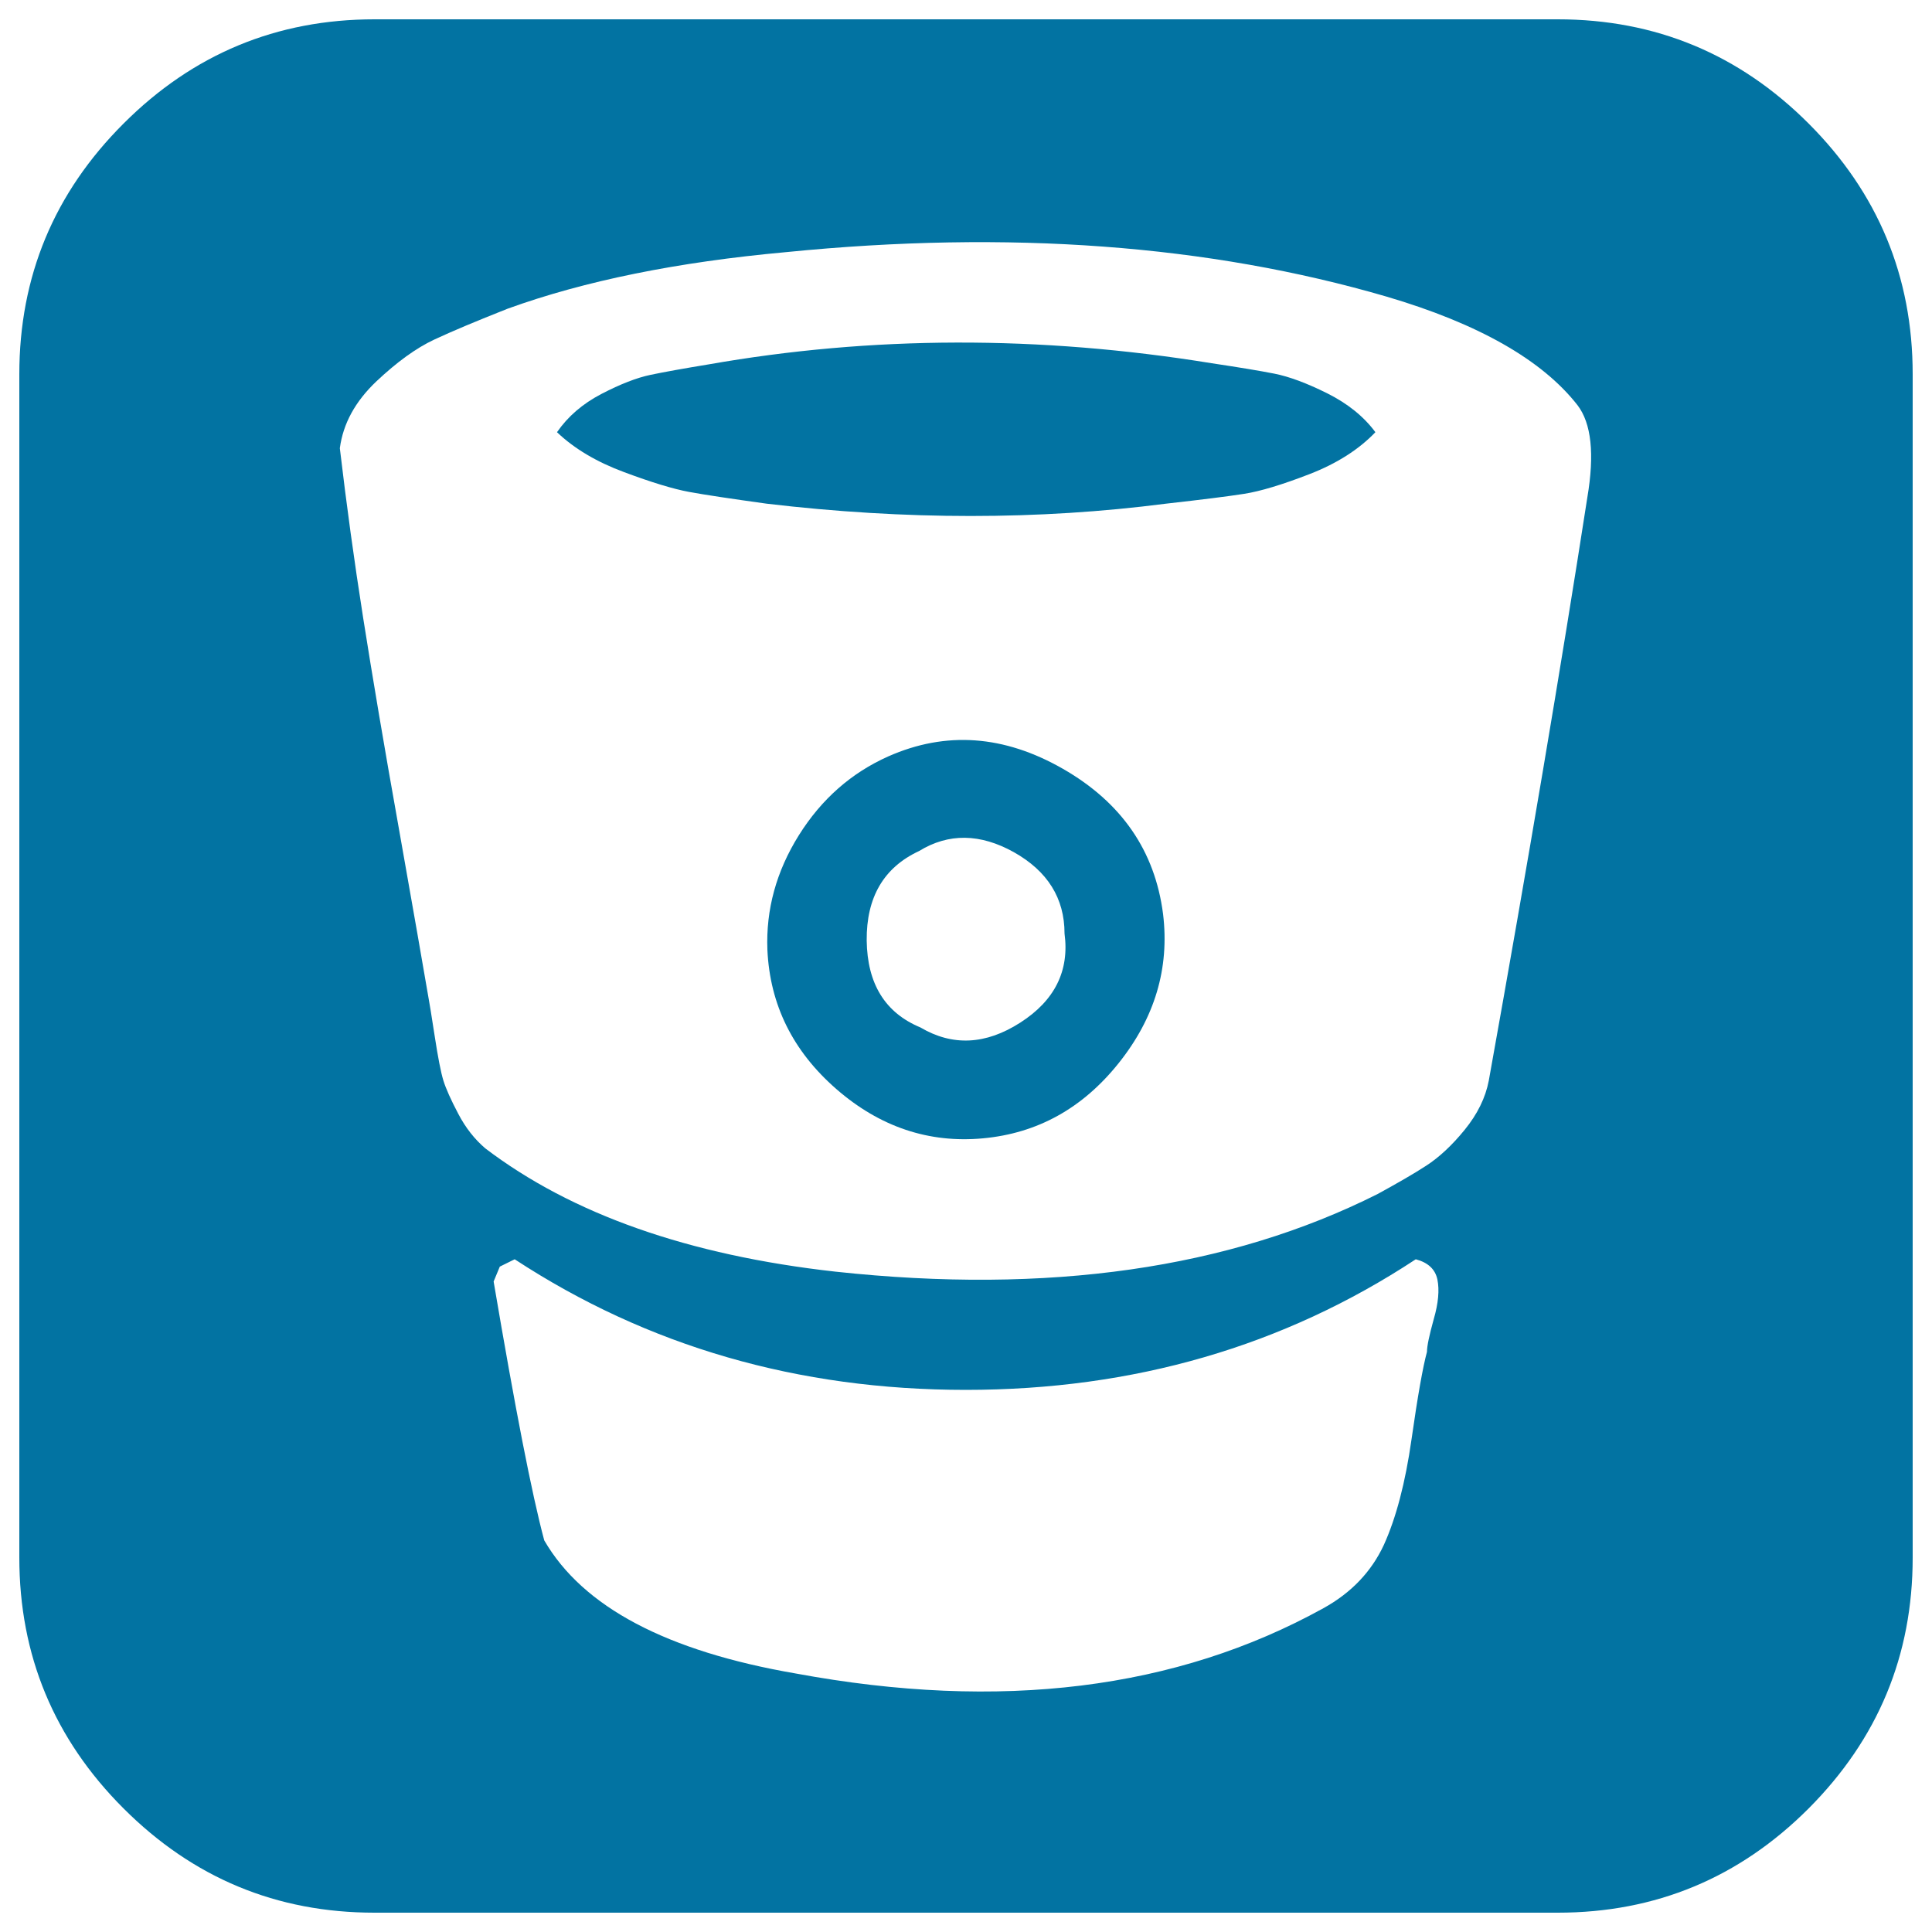
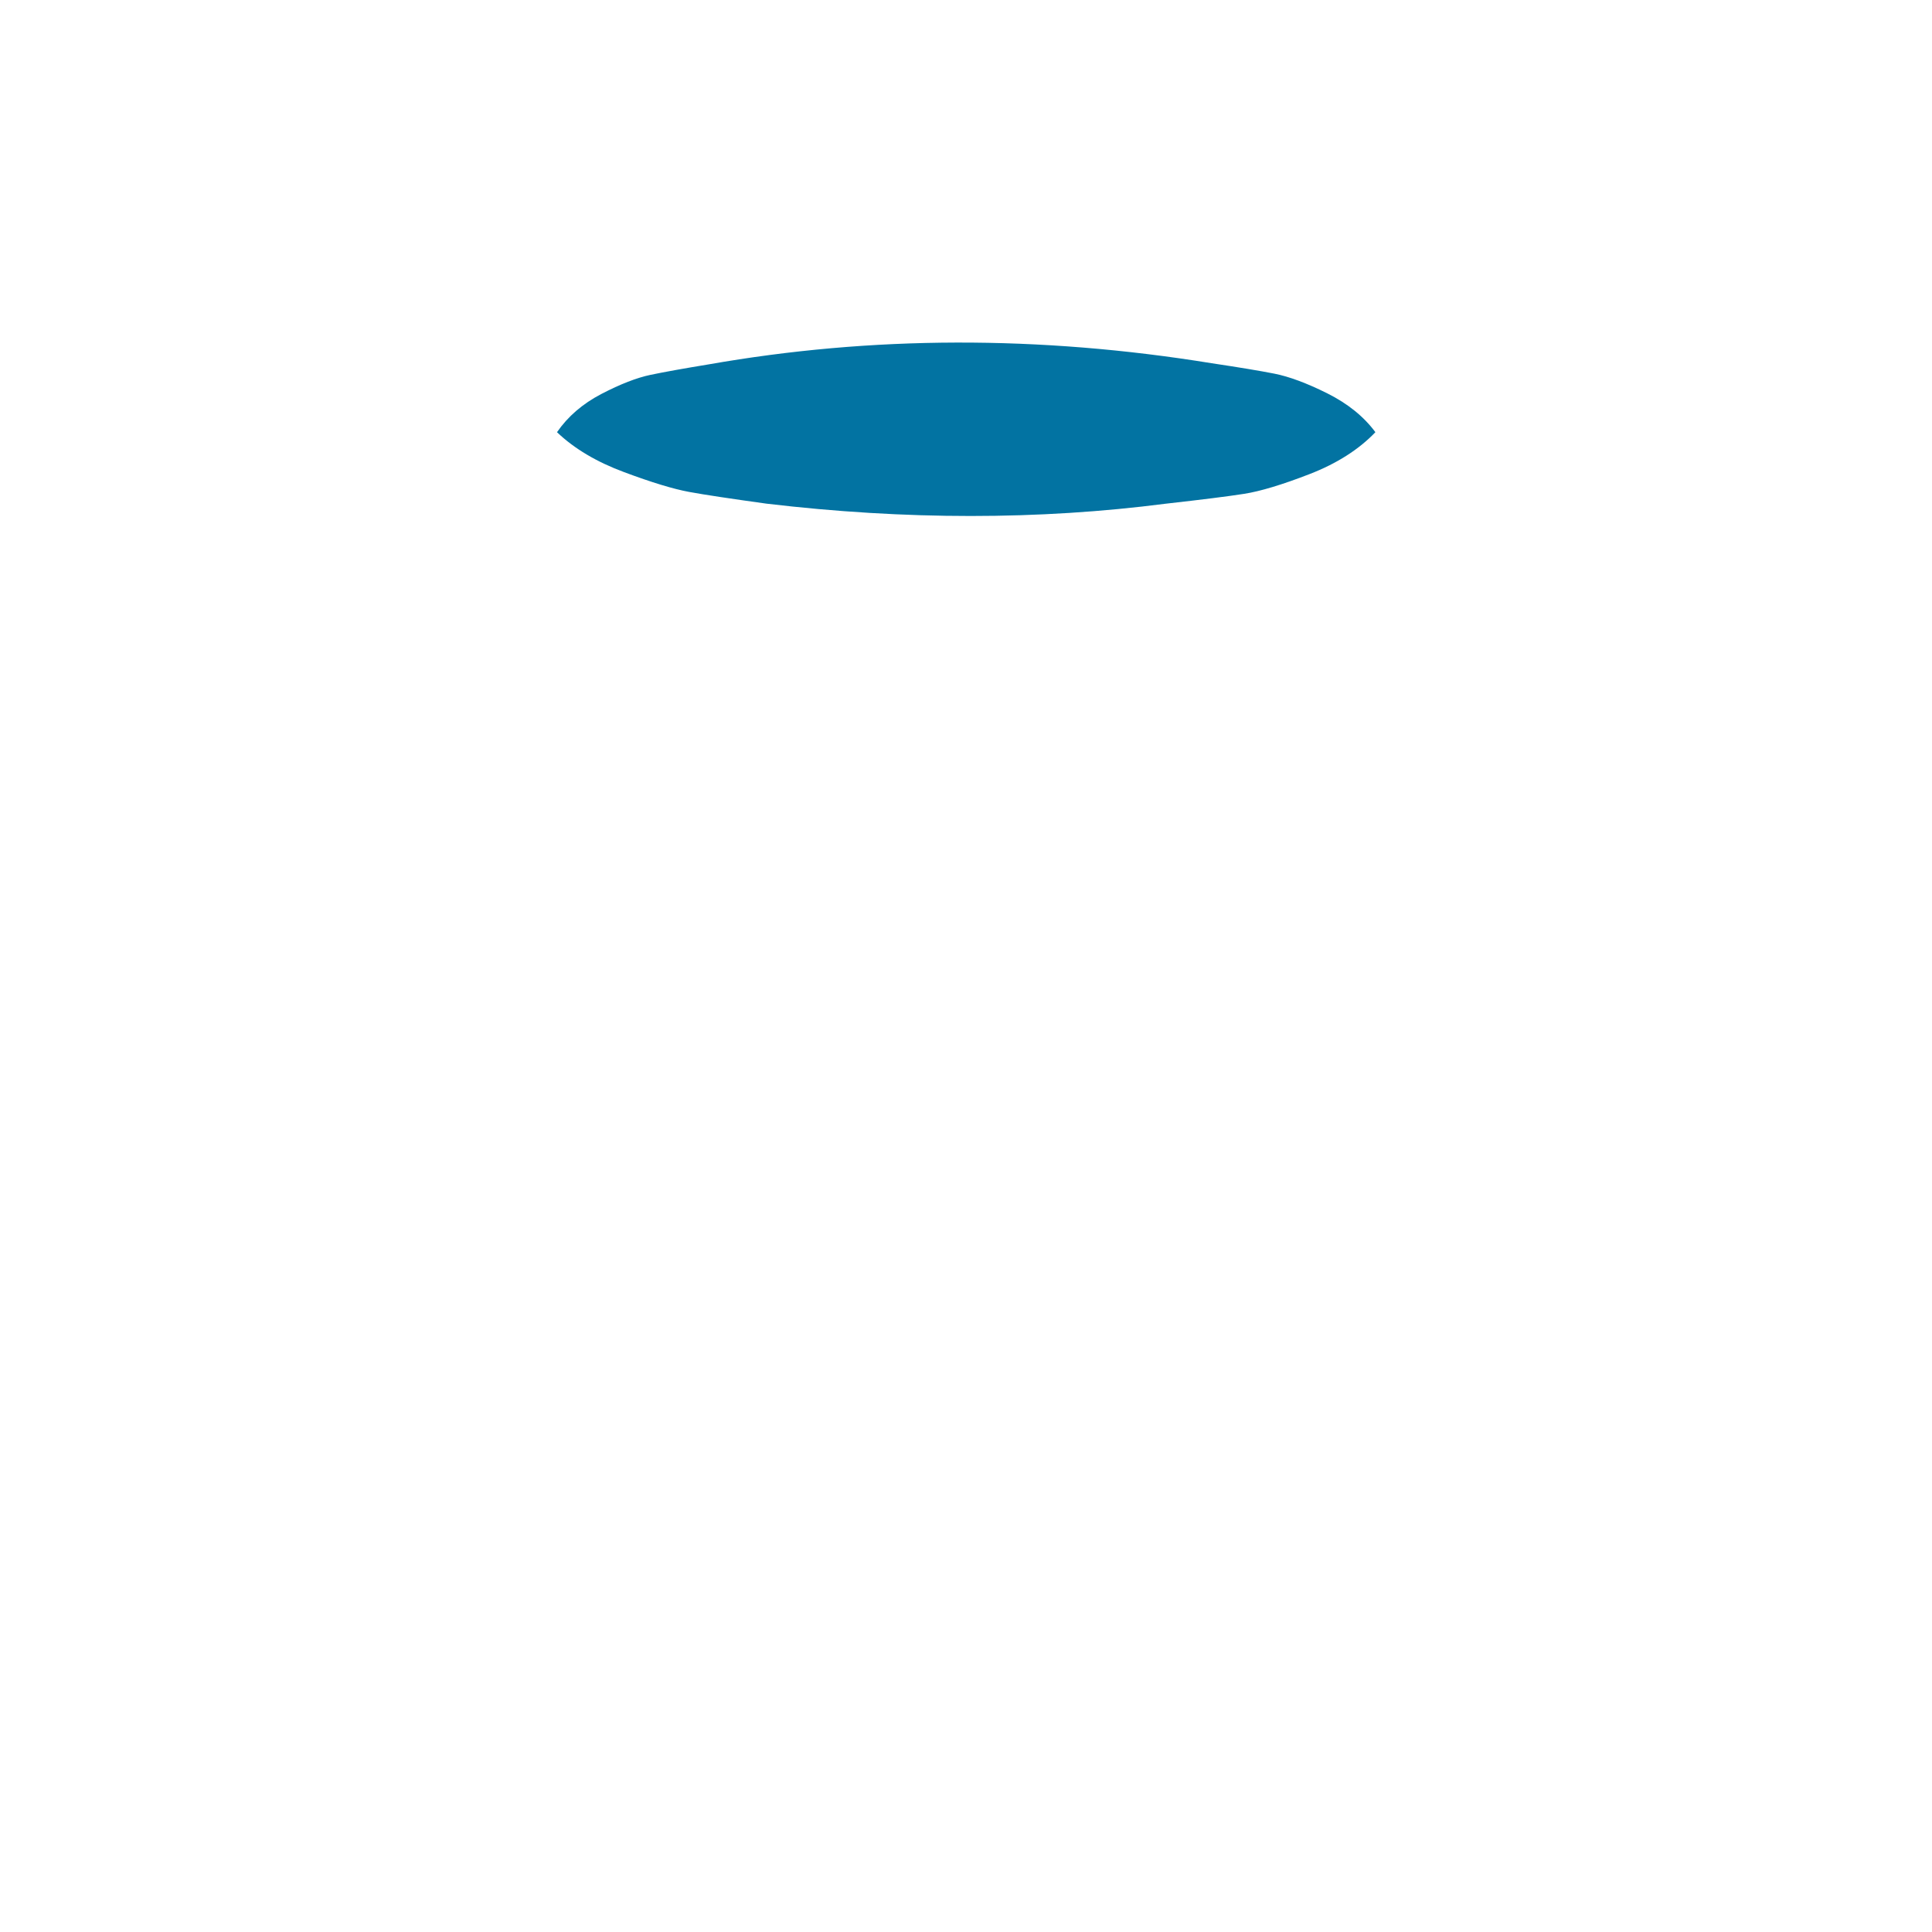
<svg xmlns="http://www.w3.org/2000/svg" viewBox="0 0 1000 1000" style="fill:#0273a2">
  <title>Bitbucket Sign SVG icon</title>
  <g>
    <g>
-       <path d="M936.1,63.9C900.2,28,856.9,10,806.3,10H193.8c-50.6,0-93.9,18-129.8,53.9C28,99.8,10,143.1,10,193.7v612.5c0,50.6,18,93.9,53.9,129.8C99.9,972,143.1,990,193.8,990h612.5c50.6,0,93.9-18,129.8-53.9C972,900.1,990,856.9,990,806.2V193.7C990,143.1,972,99.8,936.1,63.9z M742.1,682.8c-2.3,8.3-3.5,13.9-3.5,16.9c-2.1,7.7-4.8,22.8-8,45.3c-3.2,22.5-8,40.7-14.3,54.6c-6.4,13.8-16.8,24.8-31.3,32.8c-76.1,42.1-167.2,53.4-273.1,33.8c-66.8-11.5-110.2-34.4-130.2-68.9c-6.4-23.8-15.1-68.5-26.2-134l3.2-7.7l7.7-3.8c68.9,45.1,146.7,67.6,233.5,67.6c86.8,0,164.4-22.5,232.9-67.6c6.4,1.7,10.1,5.2,11.2,10.5C745.1,667.7,744.5,674.5,742.1,682.8z M821.6,257.5c-13.6,87.6-30.6,188.2-51,301.8c-1.7,8.9-5.9,17.4-12.5,25.5c-6.6,8.1-13.2,14.2-19.8,18.5c-6.6,4.3-15,9.1-25.2,14.7c-77,38.7-170.6,52.1-280.7,40.2c-76.1-8.5-136.5-29.8-181.2-63.8c-5.5-4.7-10.2-10.6-14-17.9c-3.8-7.2-6.4-13-7.7-17.2c-1.3-4.2-2.8-11.9-4.5-23c-1.7-11.1-2.8-17.7-3.2-19.8c-2.6-15.3-7.7-44.4-15.3-87.4c-7.7-43-13.8-79.3-18.5-109.1c-4.7-29.8-8.7-59.1-12.1-88c1.7-12.8,8-24.2,18.8-34.5c10.8-10.2,20.8-17.4,30-21.7c9.2-4.3,21.8-9.6,38-16c40-14.5,88.1-24.2,144.2-29.3c115.3-11.5,218.8-3.8,310.7,23c47.6,14,80.6,32.8,98.9,56.2C823.7,219.1,825.4,235,821.6,257.5z" />
-       <path d="M550.1,397.9c-30.4-17.4-60.5-19.6-90.3-6.4c-19.1,8.5-34.6,22.1-46.3,40.8c-11.7,18.7-17.1,38.5-16.3,59.3c1.3,28.5,13.2,52.5,35.7,72.1c22.5,19.6,47.9,28.1,75.9,25.5c28.1-2.6,51.5-15.5,70.2-38.9c18.7-23.4,26.4-49.1,23-77.2C597.8,440.4,580.5,415.3,550.1,397.9z M528.1,529.3c-17.9,11.5-35.1,12.3-51.7,2.5c-18.3-7.6-27.5-22.6-27.8-45c-0.2-22.3,8.8-37.8,27.1-46.3c15.3-9.4,31.7-9.1,49.1,0.6c17.4,9.8,26.2,23.8,26.2,42.1C553.6,502.5,545.9,517.9,528.1,529.3z" />
      <path d="M687,203.6c-10.6-5.3-19.8-8.7-27.4-10.2c-7.6-1.5-18.5-3.3-32.5-5.4c-89.3-14.5-176.1-14.2-260.3,0.6c-12.8,2.1-22.8,3.9-30,5.4s-15.7,4.8-25.5,9.9c-9.8,5.1-17.4,11.7-23,19.8c8.9,8.5,20.5,15.4,34.8,20.7c14.2,5.3,25.4,8.7,33.5,10.2c8.1,1.5,21.5,3.5,40.2,6.1c71.9,8.5,140.8,8.5,206.7,0c18.7-2.1,32.2-3.8,40.5-5.1c8.3-1.3,19.6-4.7,33.8-10.2c14.2-5.5,25.6-12.8,34.1-21.7C705.9,215.6,697.6,208.9,687,203.6z" />
    </g>
  </g>
</svg>